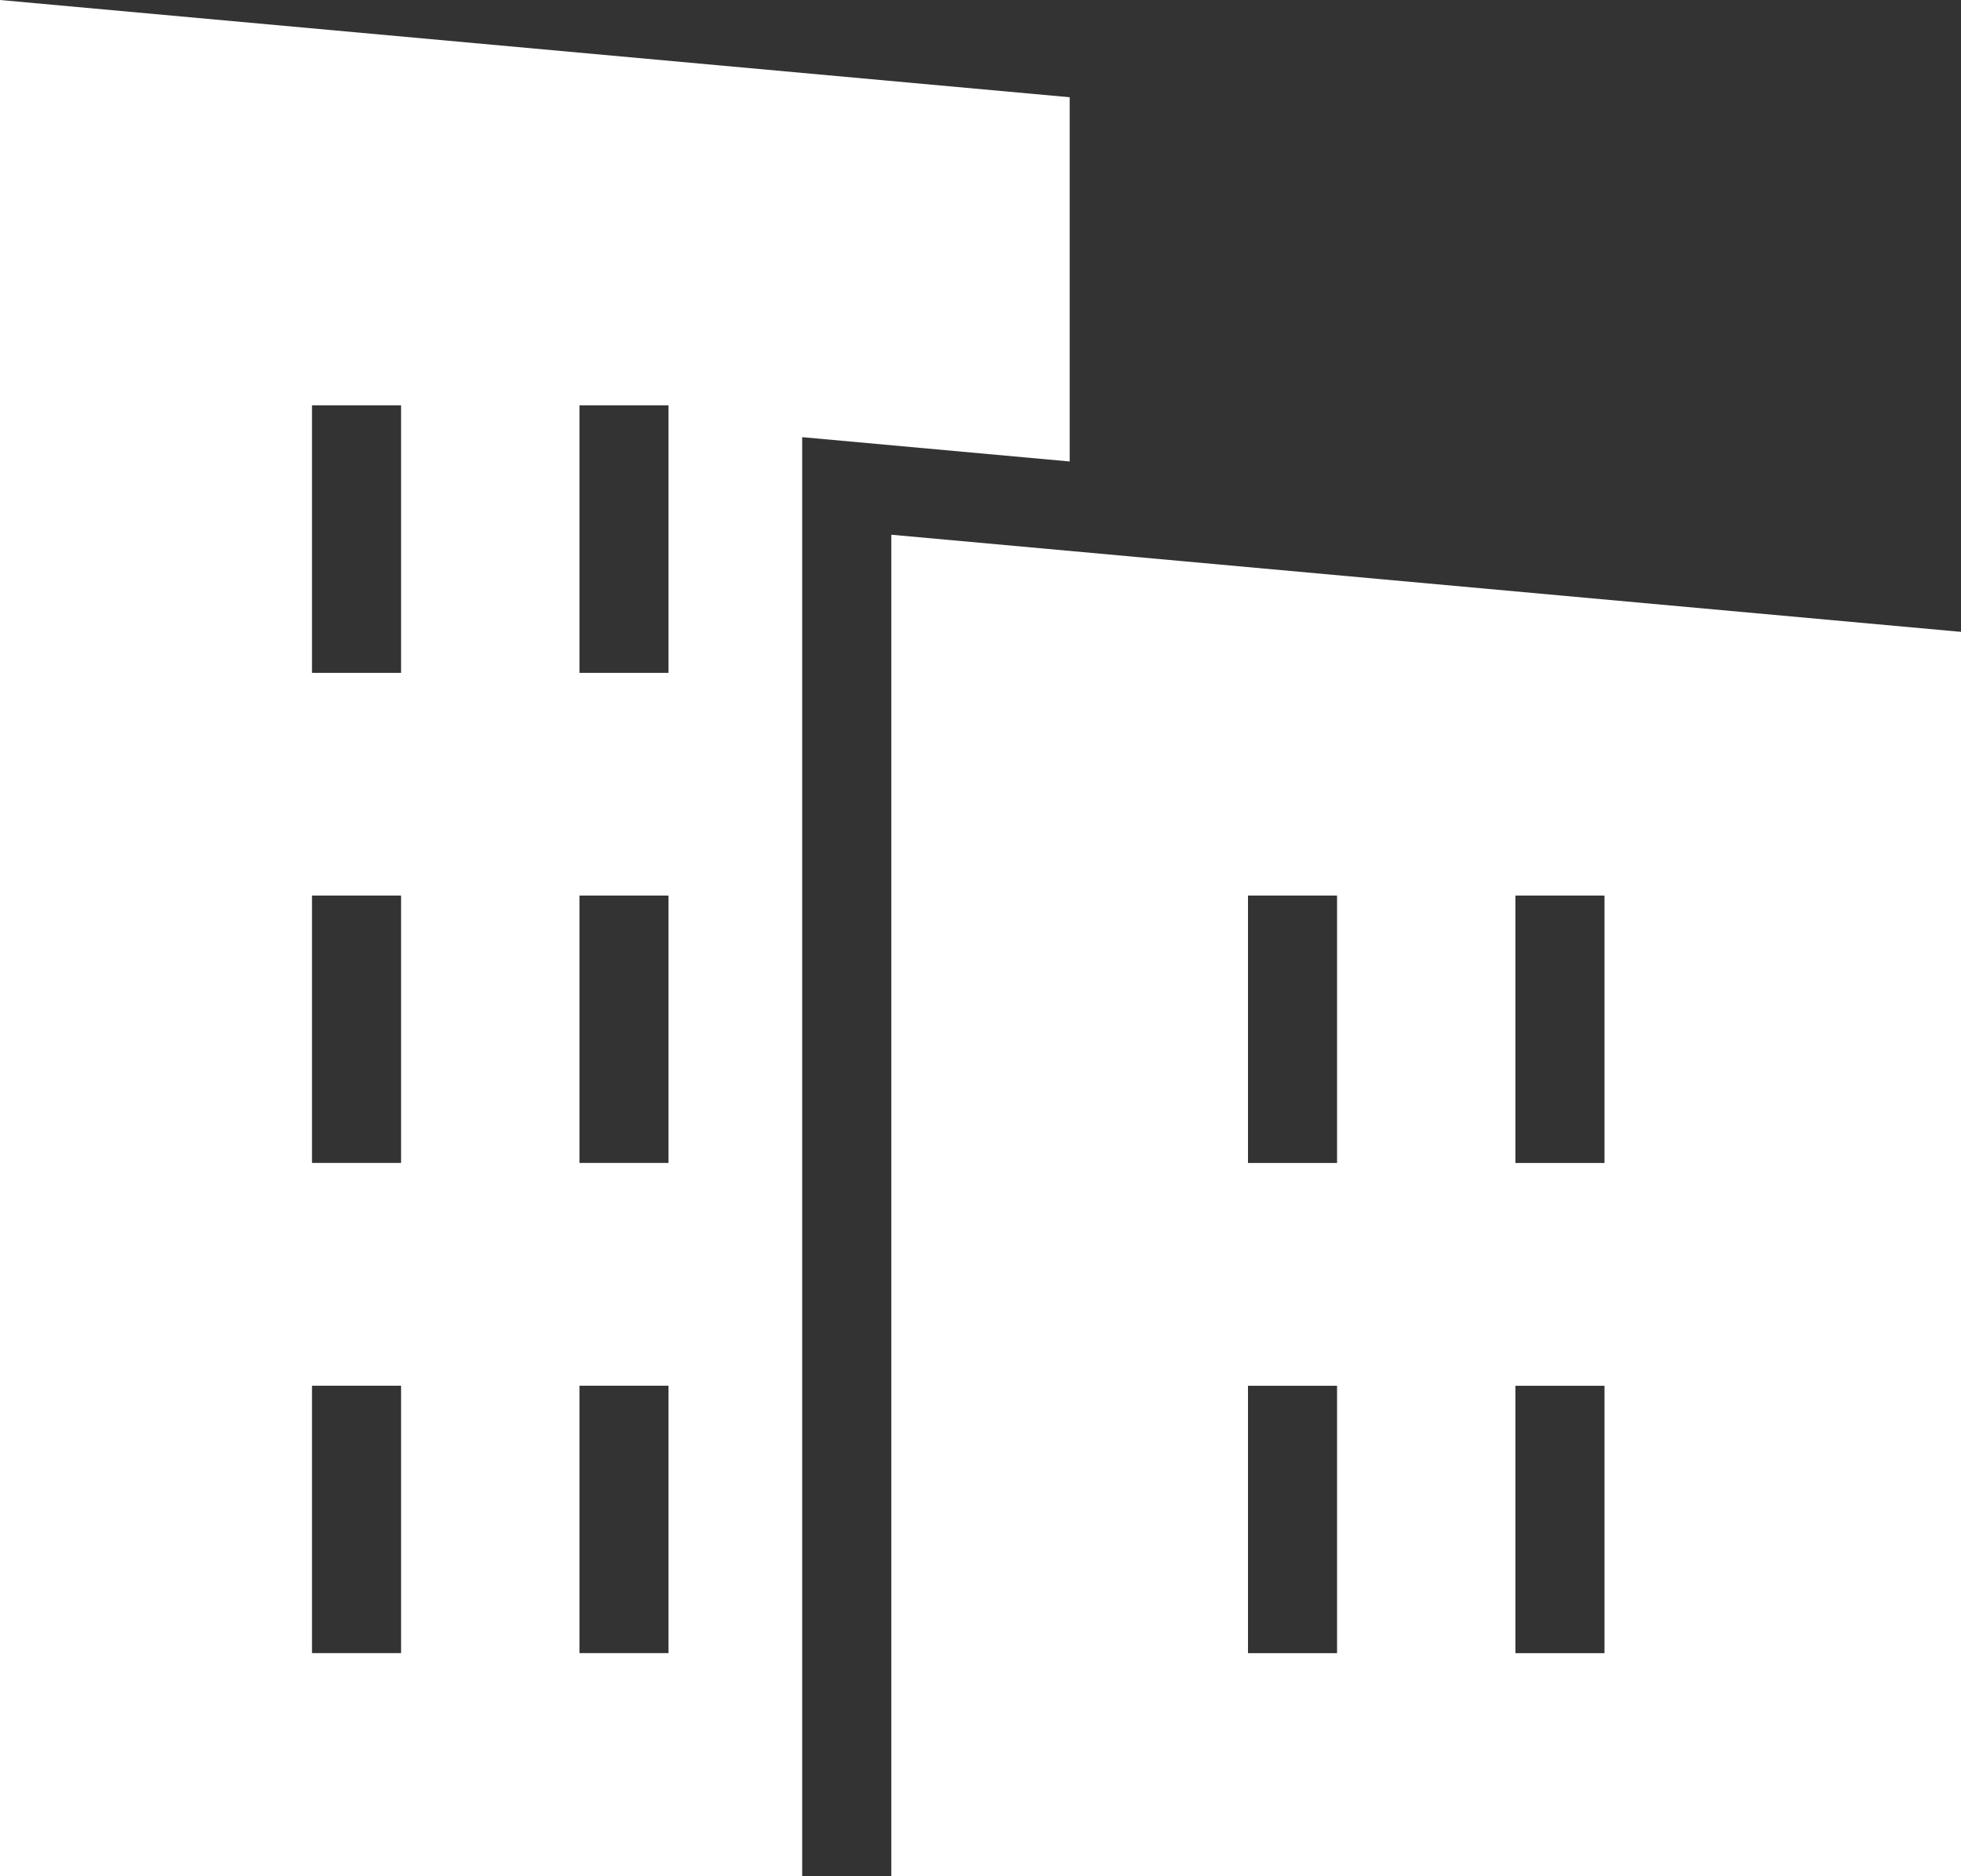
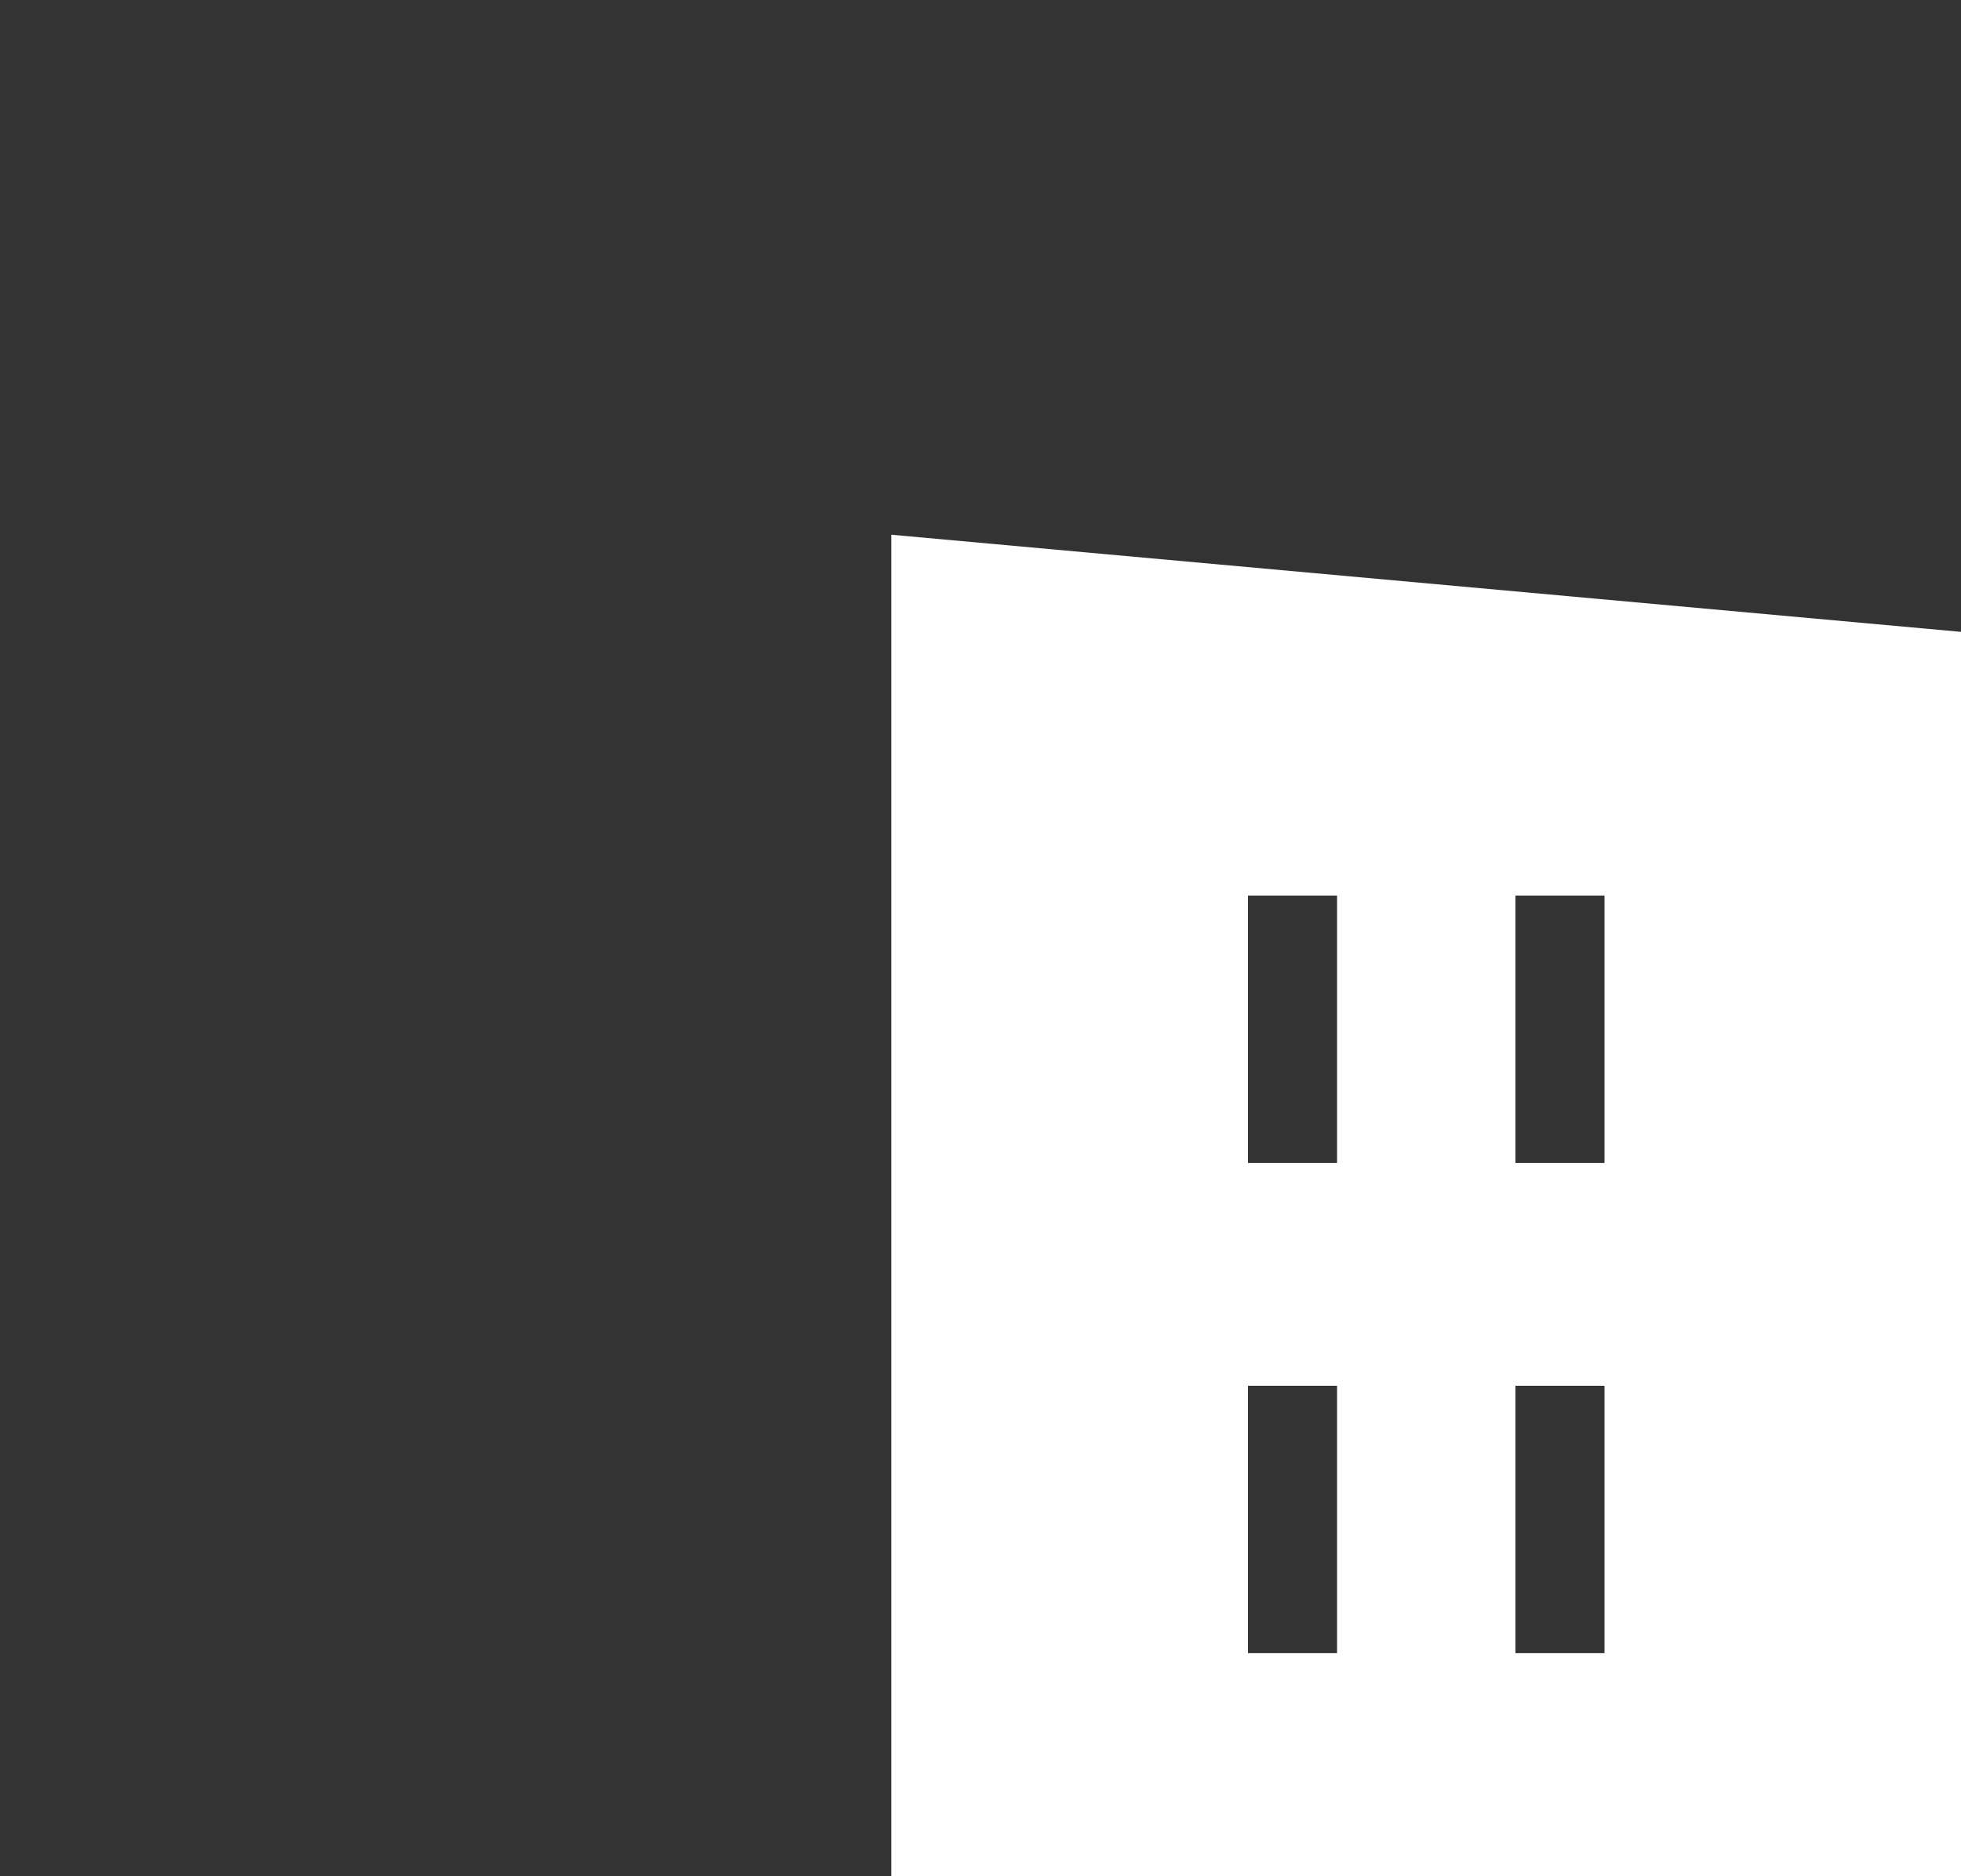
<svg xmlns="http://www.w3.org/2000/svg" width="59.445" height="56.881" viewBox="0 0 59.445 56.881">
  <rect x="0" y="0" width="59.445" height="56.881" fill="#333333" stroke="none" />
  <g id="Group_363" data-name="Group 363" transform="translate(0 0)">
-     <path id="Path_483" data-name="Path 483" d="M9.458,42.013h2.7V50.12h-2.7Zm8.107,0h2.7V50.12h-2.7ZM9.458,27.151h2.7v8.107h-2.7Zm8.107,0h2.7v8.107h-2.7ZM9.458,12.289h2.7V20.4h-2.7Zm8.107,0h2.7V20.4h-2.7ZM0,0V56.881H24.317V13.254l8.109.737V2.948Z" transform="translate(0 0)" fill="#fff" />
    <path id="Path_484" data-name="Path 484" d="M226.165,155.02h2.7v8.107h-2.7Zm8.107,0h2.7v8.107h-2.7Zm-8.107-14.862h2.7v8.107h-2.7Zm8.107,0h2.7v8.107h-2.7Zm-18.919,29.729H247.78V132.163l-32.427-2.945Z" transform="translate(-188.334 -113.006)" fill="#fff" />
  </g>
</svg>